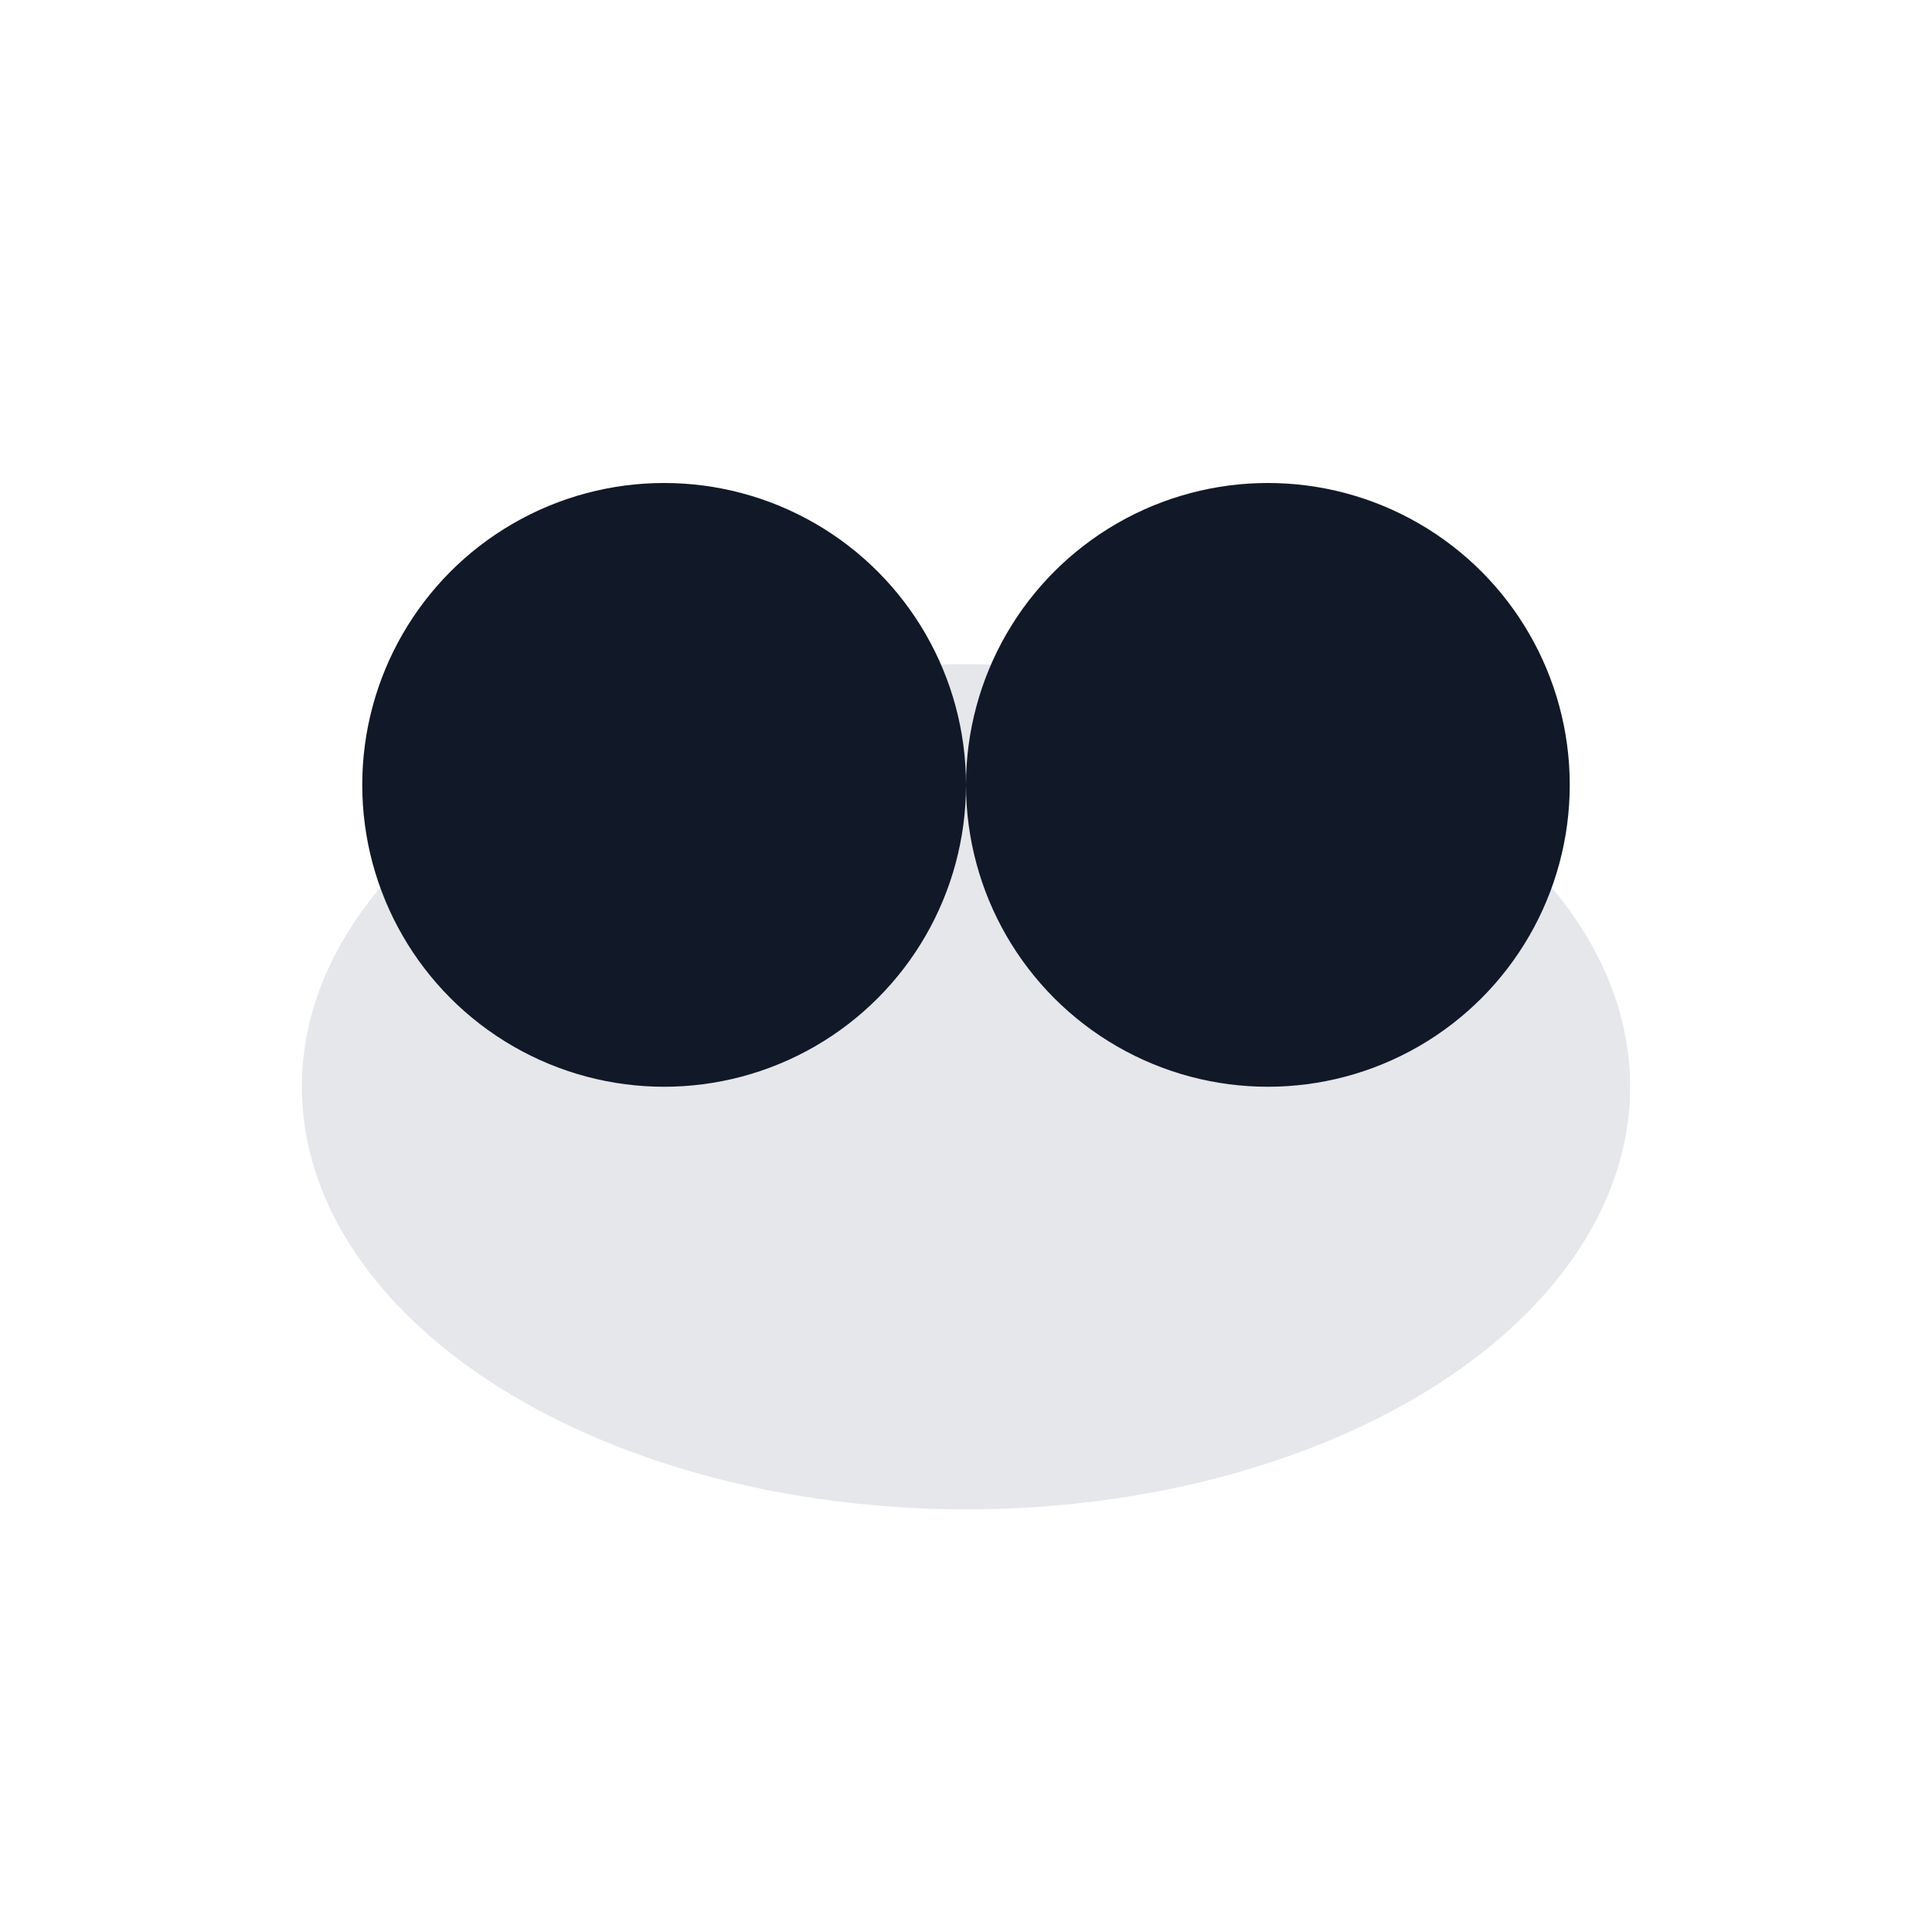
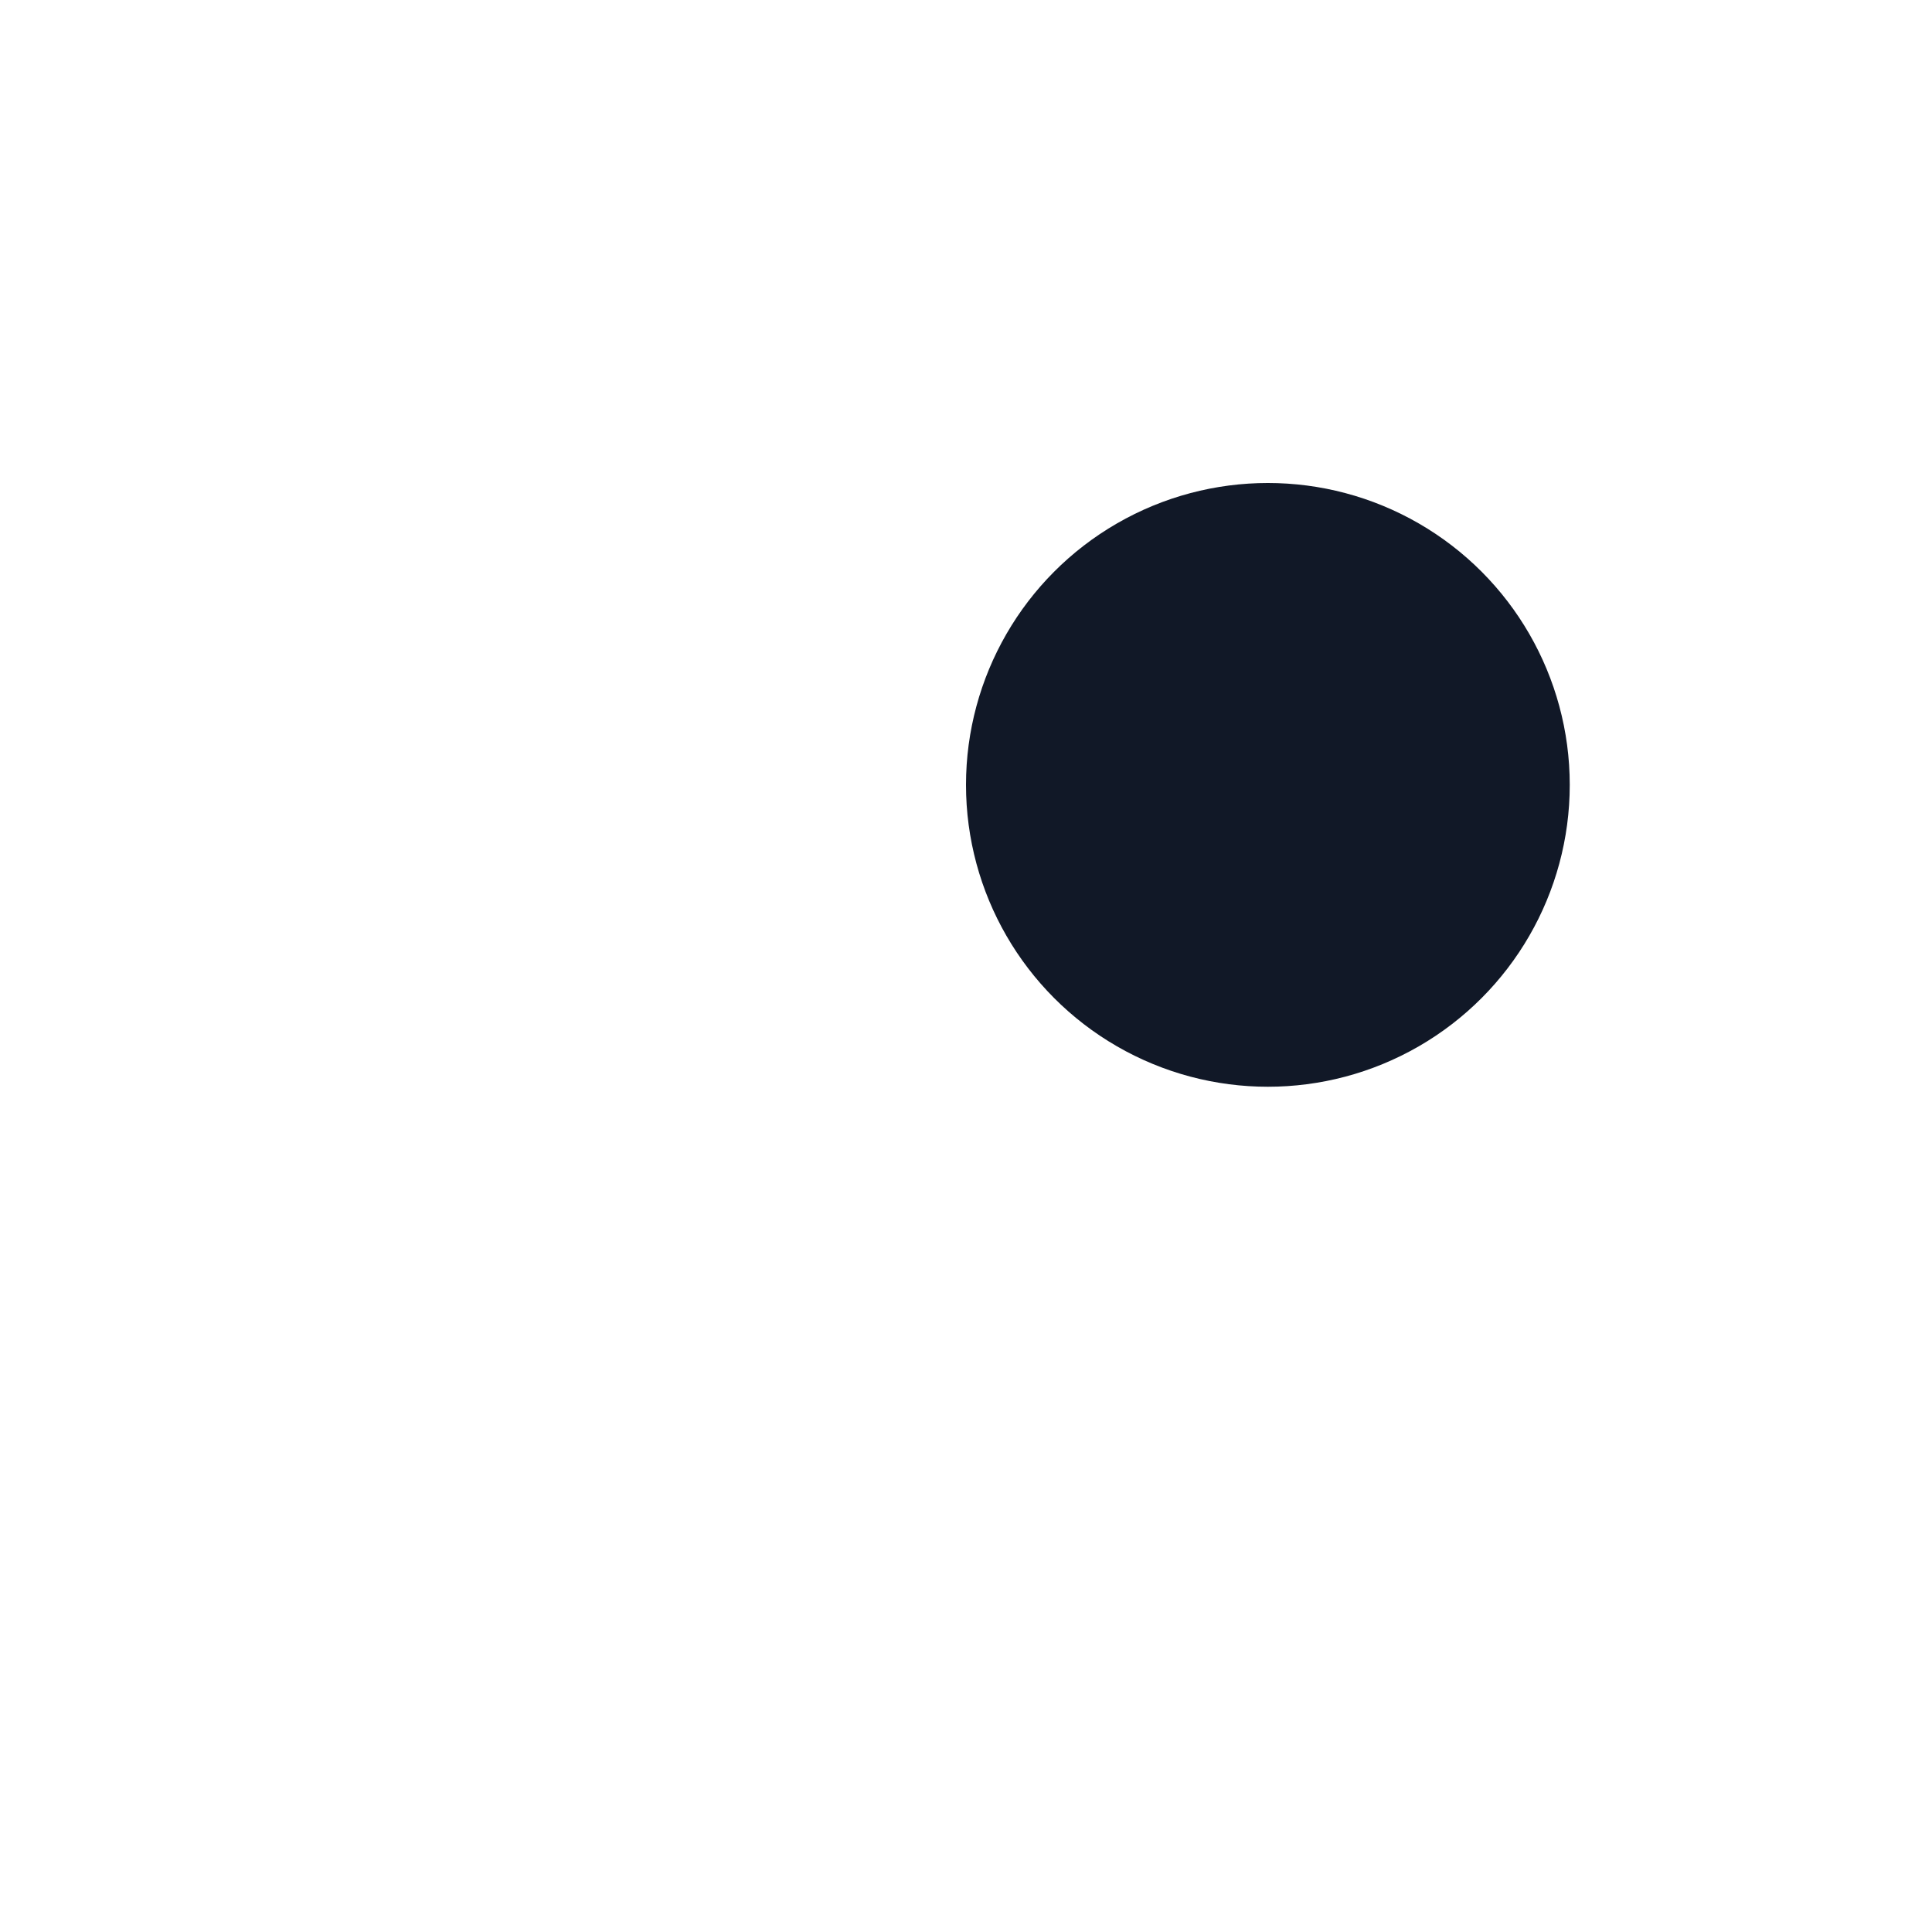
<svg xmlns="http://www.w3.org/2000/svg" width="64" height="64" viewBox="0 0 64 64">
-   <ellipse cx="32" cy="36" rx="22" ry="14" fill="#E5E7EB" />
-   <circle cx="22" cy="26" r="10" fill="#111827" />
  <circle cx="42" cy="26" r="10" fill="#111827" />
</svg>